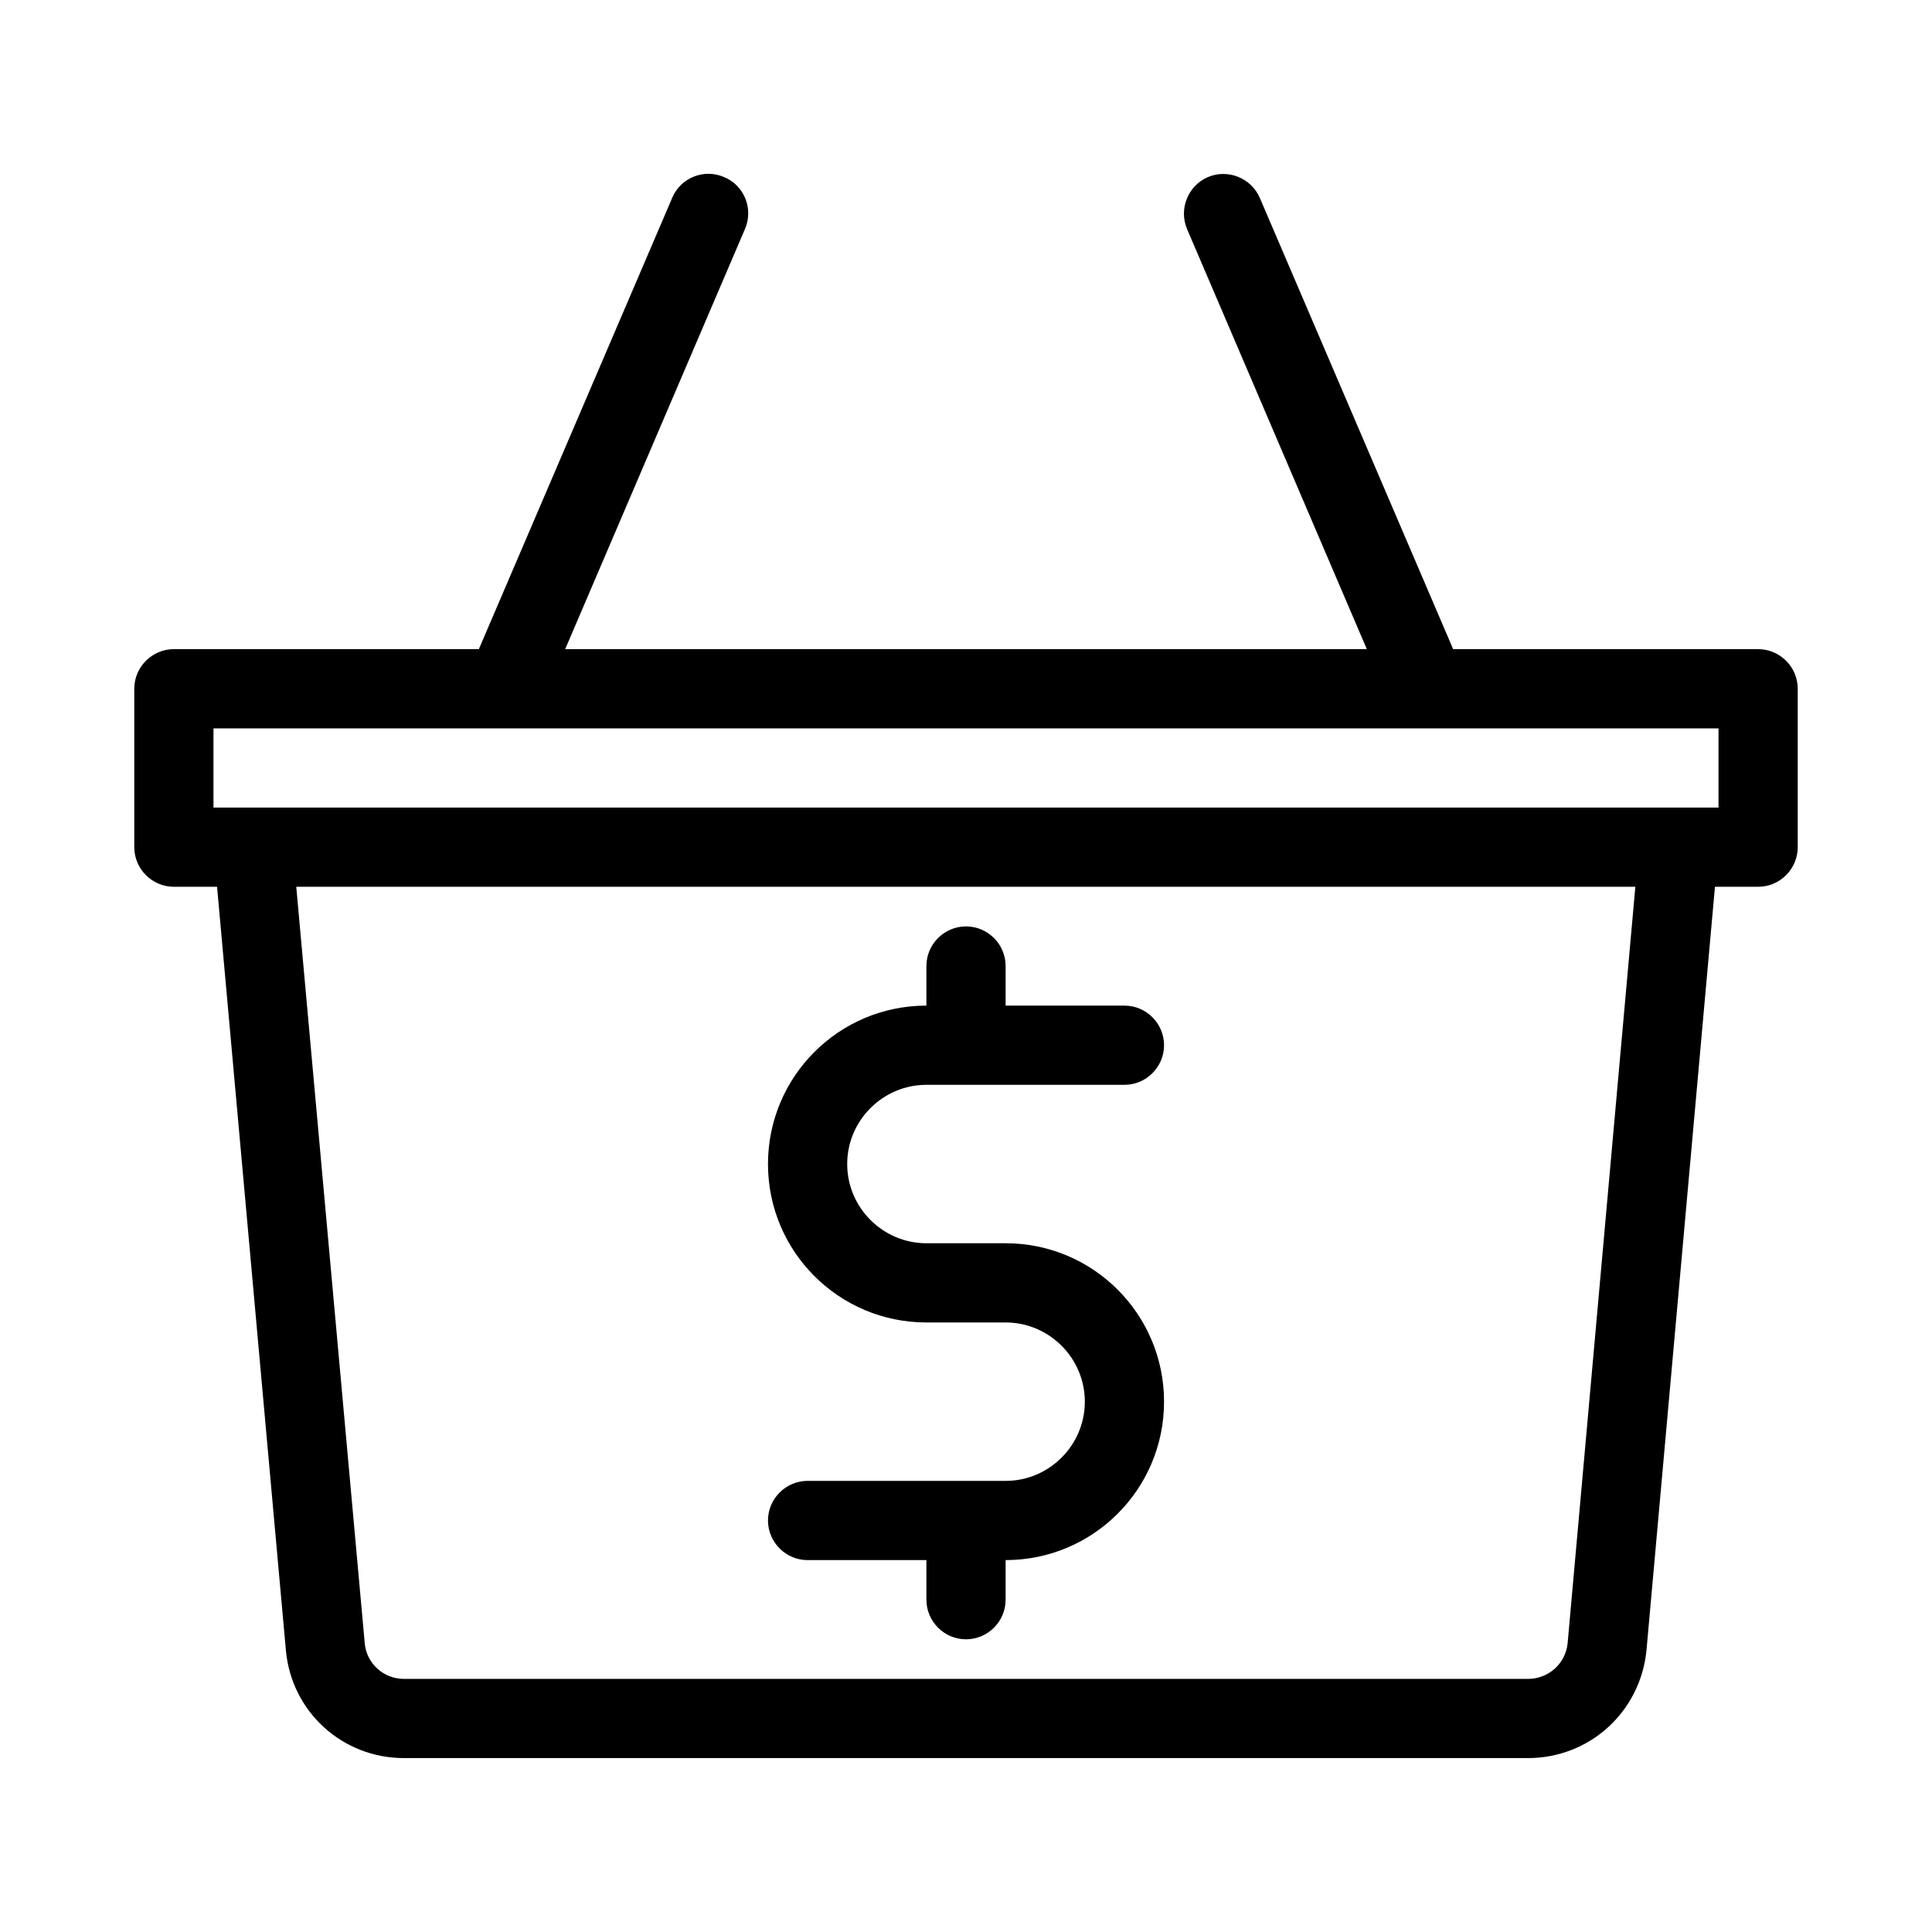
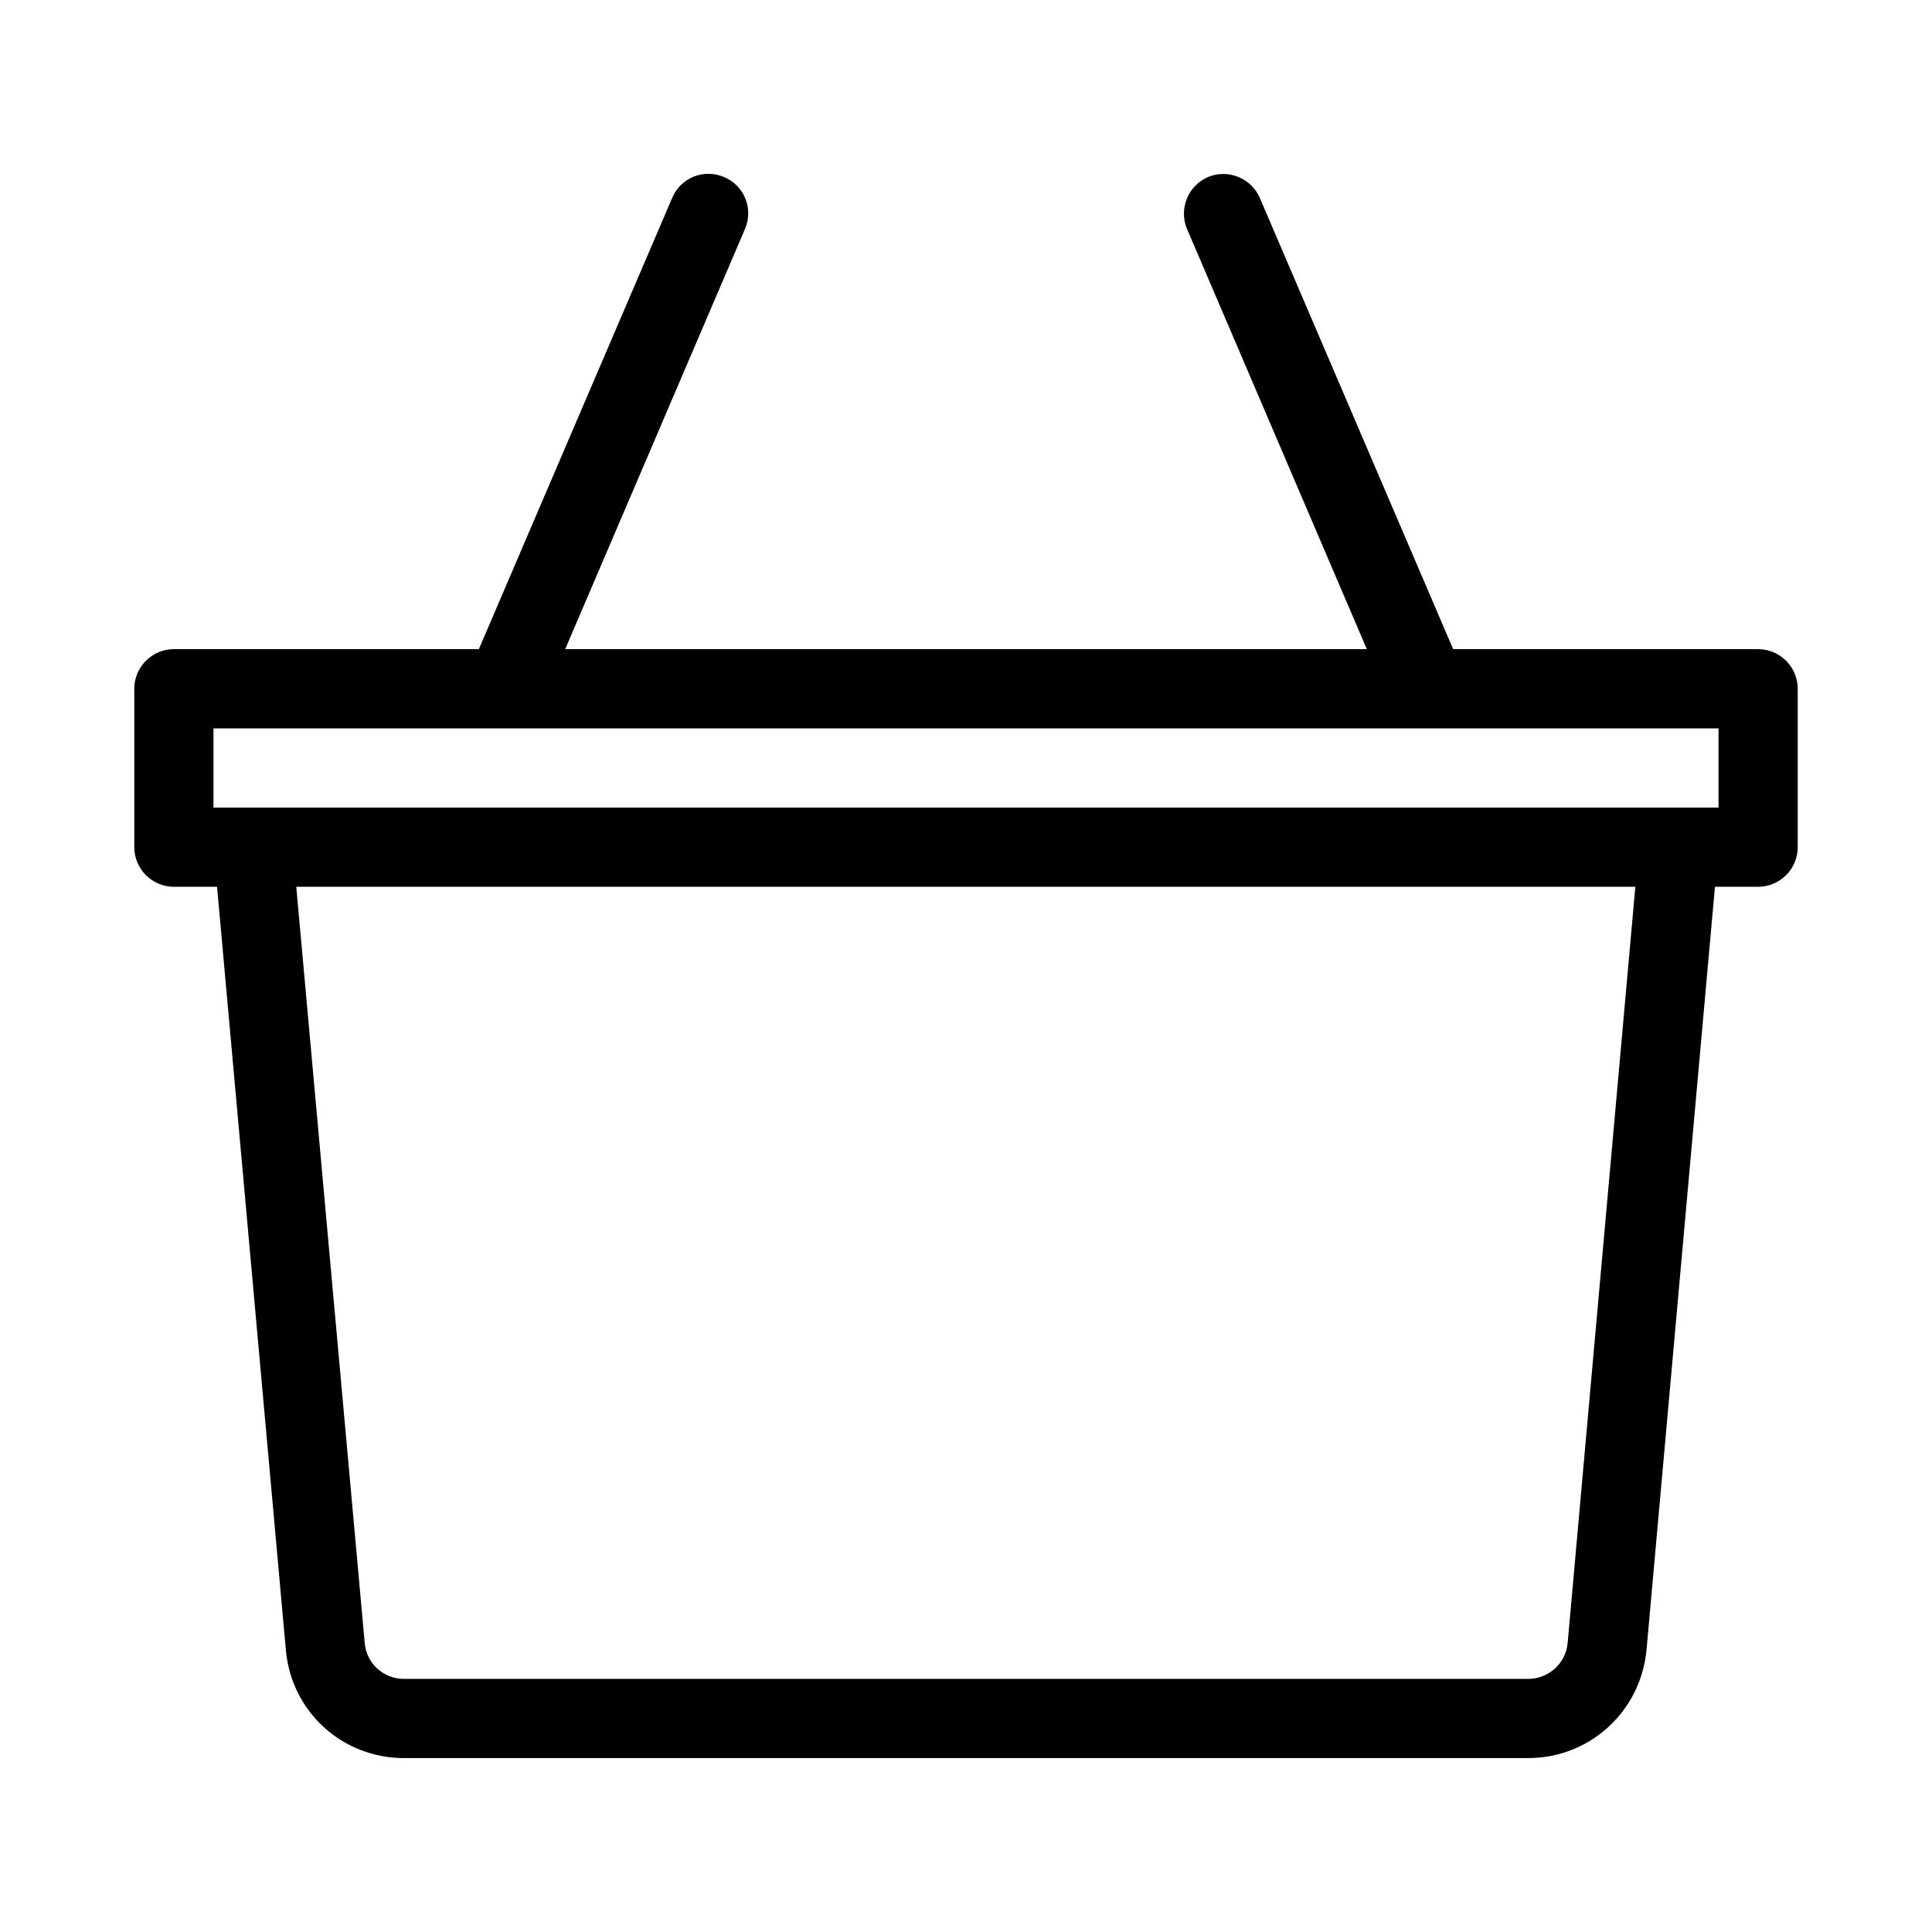
<svg xmlns="http://www.w3.org/2000/svg" fill="#000000" width="800px" height="800px" version="1.1" viewBox="144 144 512 512">
  <g>
-     <path d="m410.5 536.45h-52.48c-5.773 0-10.496 4.723-10.496 10.496 0 5.773 4.723 10.496 10.496 10.496h31.488v10.496c0 5.773 4.723 10.496 10.496 10.496s10.496-4.723 10.496-10.496v-10.496c23.195 0 41.984-18.789 41.984-41.984s-18.789-41.984-41.984-41.984h-20.992c-11.547 0-20.992-9.445-20.992-20.992 0-11.547 9.445-20.992 20.992-20.992h52.48c5.773 0 10.496-4.723 10.496-10.496 0-5.773-4.723-10.496-10.496-10.496h-31.488v-10.496c0-5.773-4.723-10.496-10.496-10.496s-10.496 4.723-10.496 10.496v10.496c-23.195 0-41.984 18.789-41.984 41.984 0 23.195 18.789 41.984 41.984 41.984h20.992c11.547 0 20.992 9.445 20.992 20.992s-9.449 20.992-20.992 20.992z" />
    <path d="m609.92 316.03h-80.82l-51.219-119.55c-2.309-5.352-8.5-7.766-13.75-5.562-5.352 2.309-7.766 8.5-5.562 13.75l47.652 111.36h-212.44l47.652-111.36c2.309-5.352-0.211-11.547-5.562-13.75-5.352-2.309-11.547 0.211-13.75 5.562l-51.219 119.55h-80.82c-5.773 0-10.496 4.723-10.496 10.496v41.984c0 5.773 4.723 10.496 10.496 10.496h11.441l18.262 202.57c1.574 16.16 15.008 28.336 31.277 28.336h297.88c16.27 0 29.703-12.176 31.383-28.445l18.156-202.46h11.441c5.773 0 10.496-4.723 10.496-10.496v-41.984c0-5.773-4.723-10.496-10.496-10.496zm-50.484 263.45c-0.523 5.352-5.039 9.445-10.496 9.445h-297.88c-5.457 0-9.867-4.094-10.391-9.34l-18.156-200.58h354.87zm39.988-221.46h-398.85v-20.992h398.85z" />
  </g>
</svg>